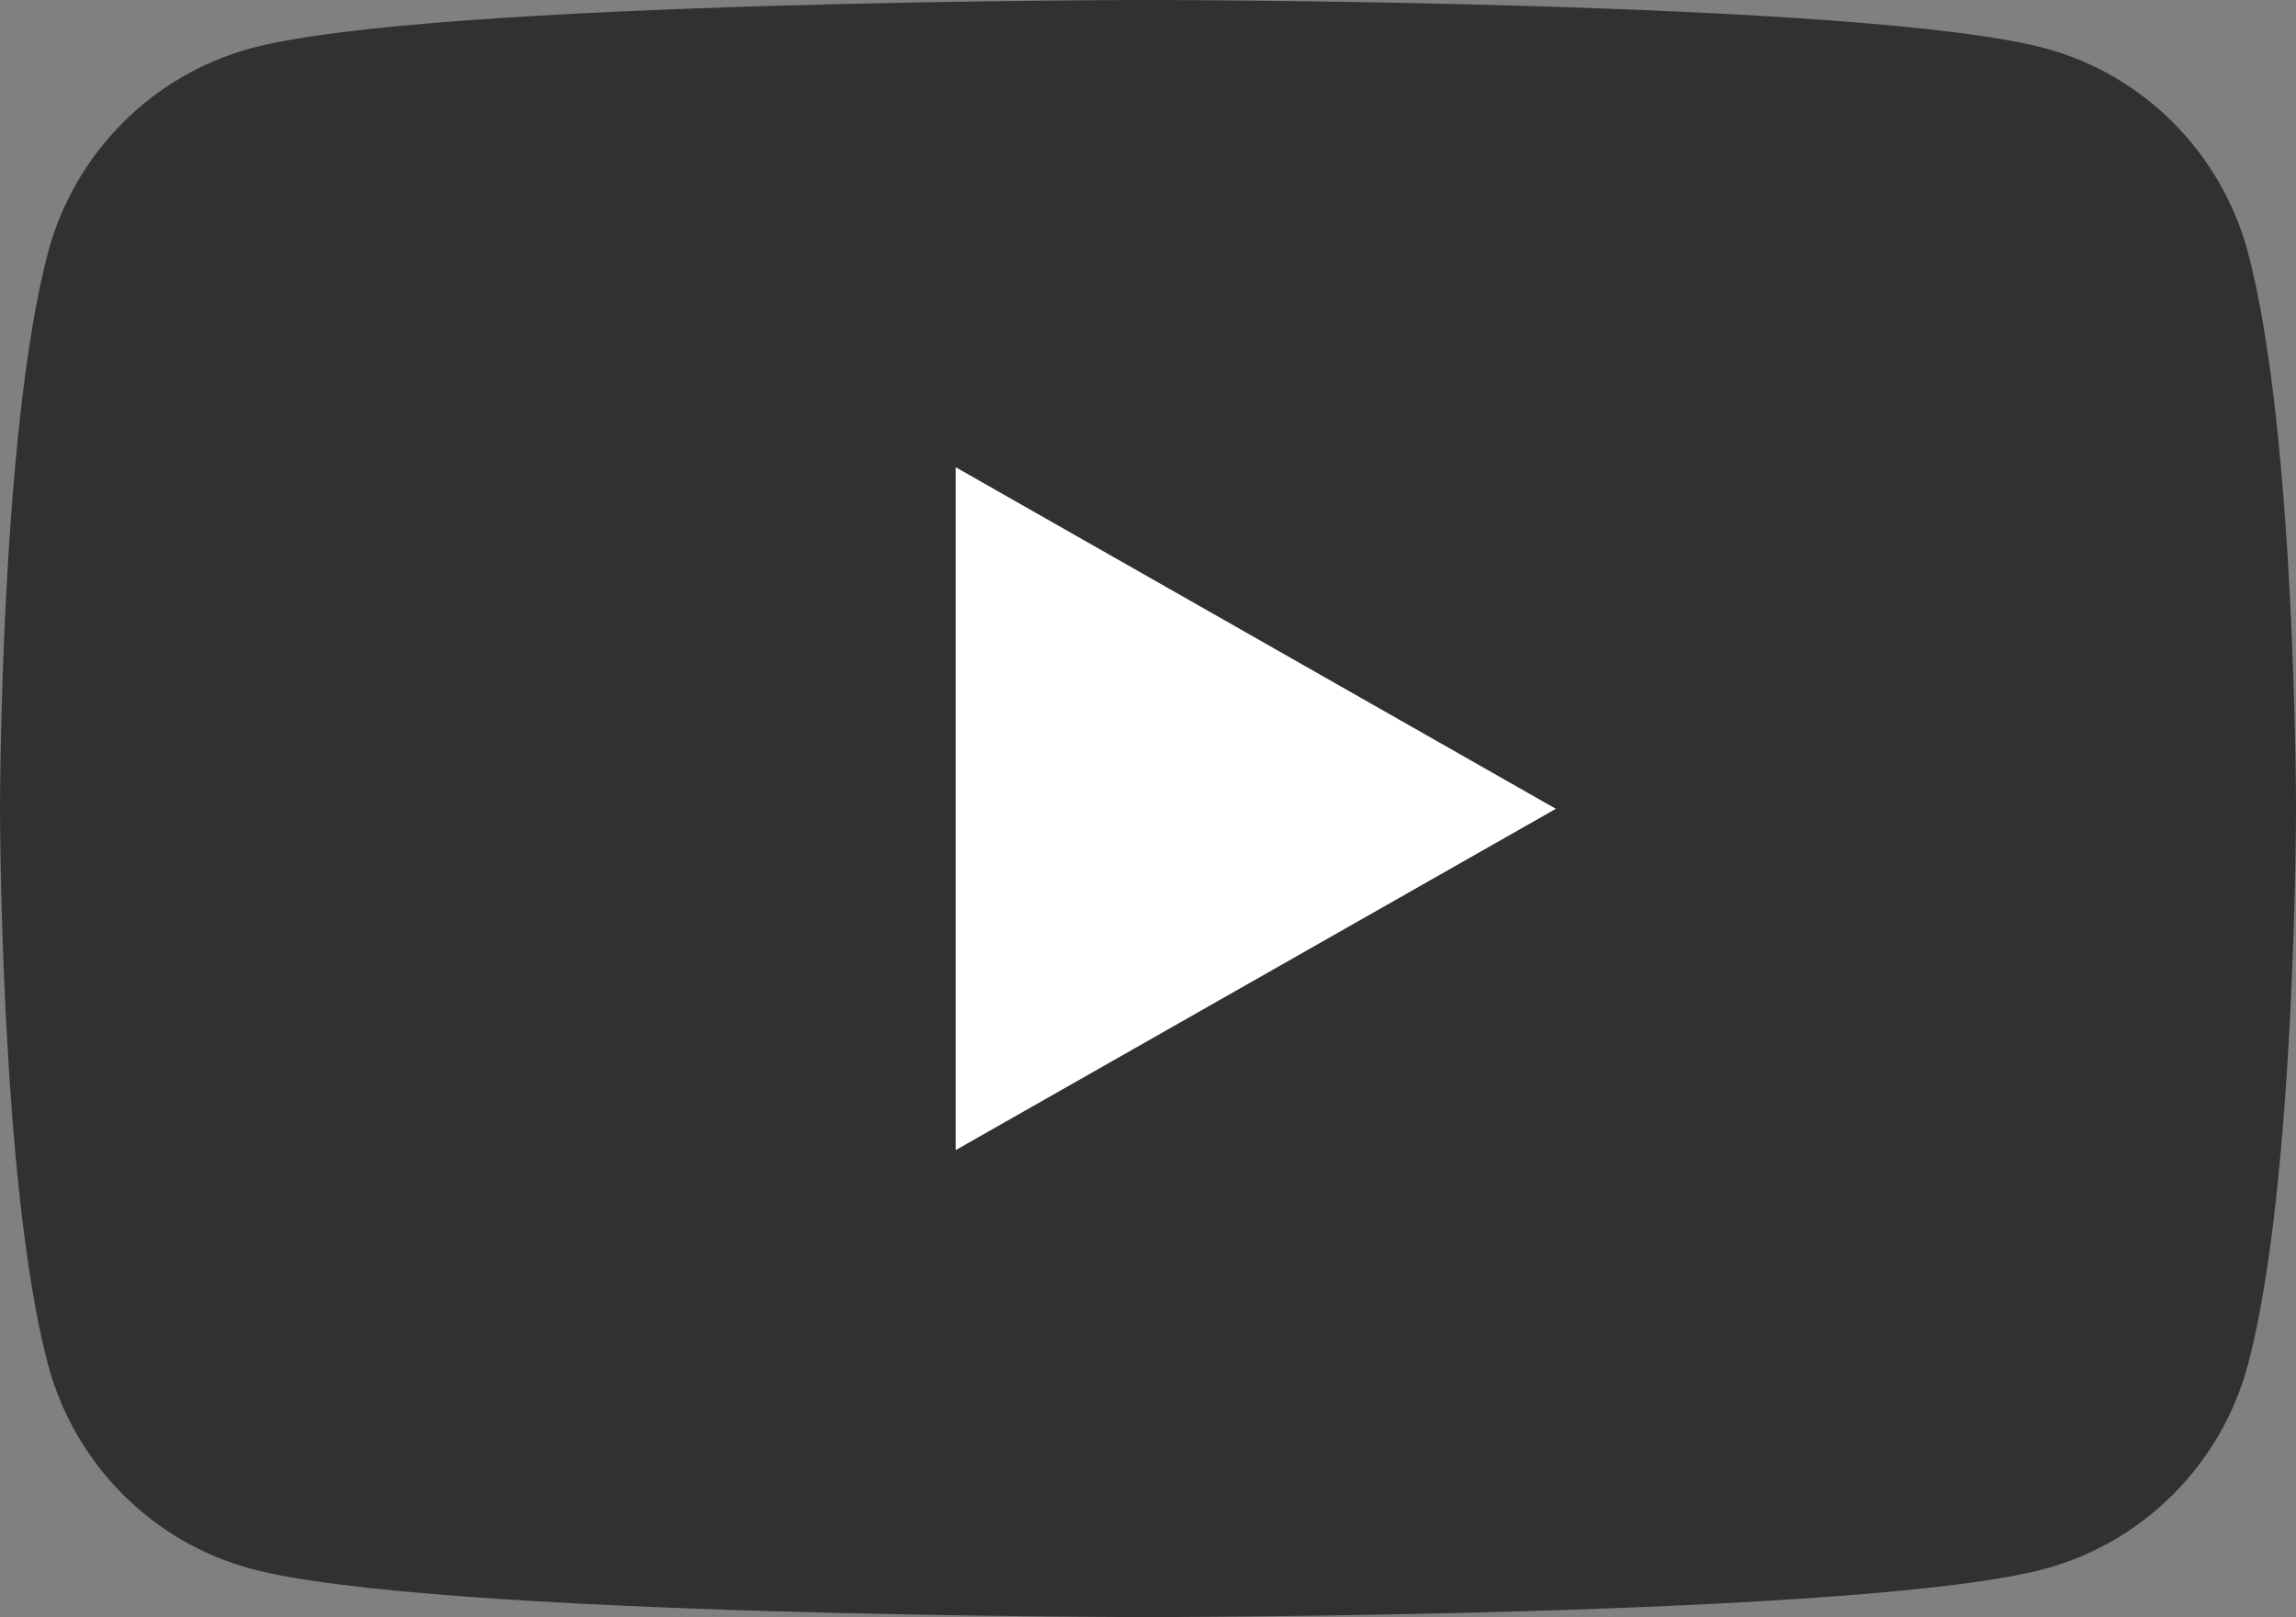
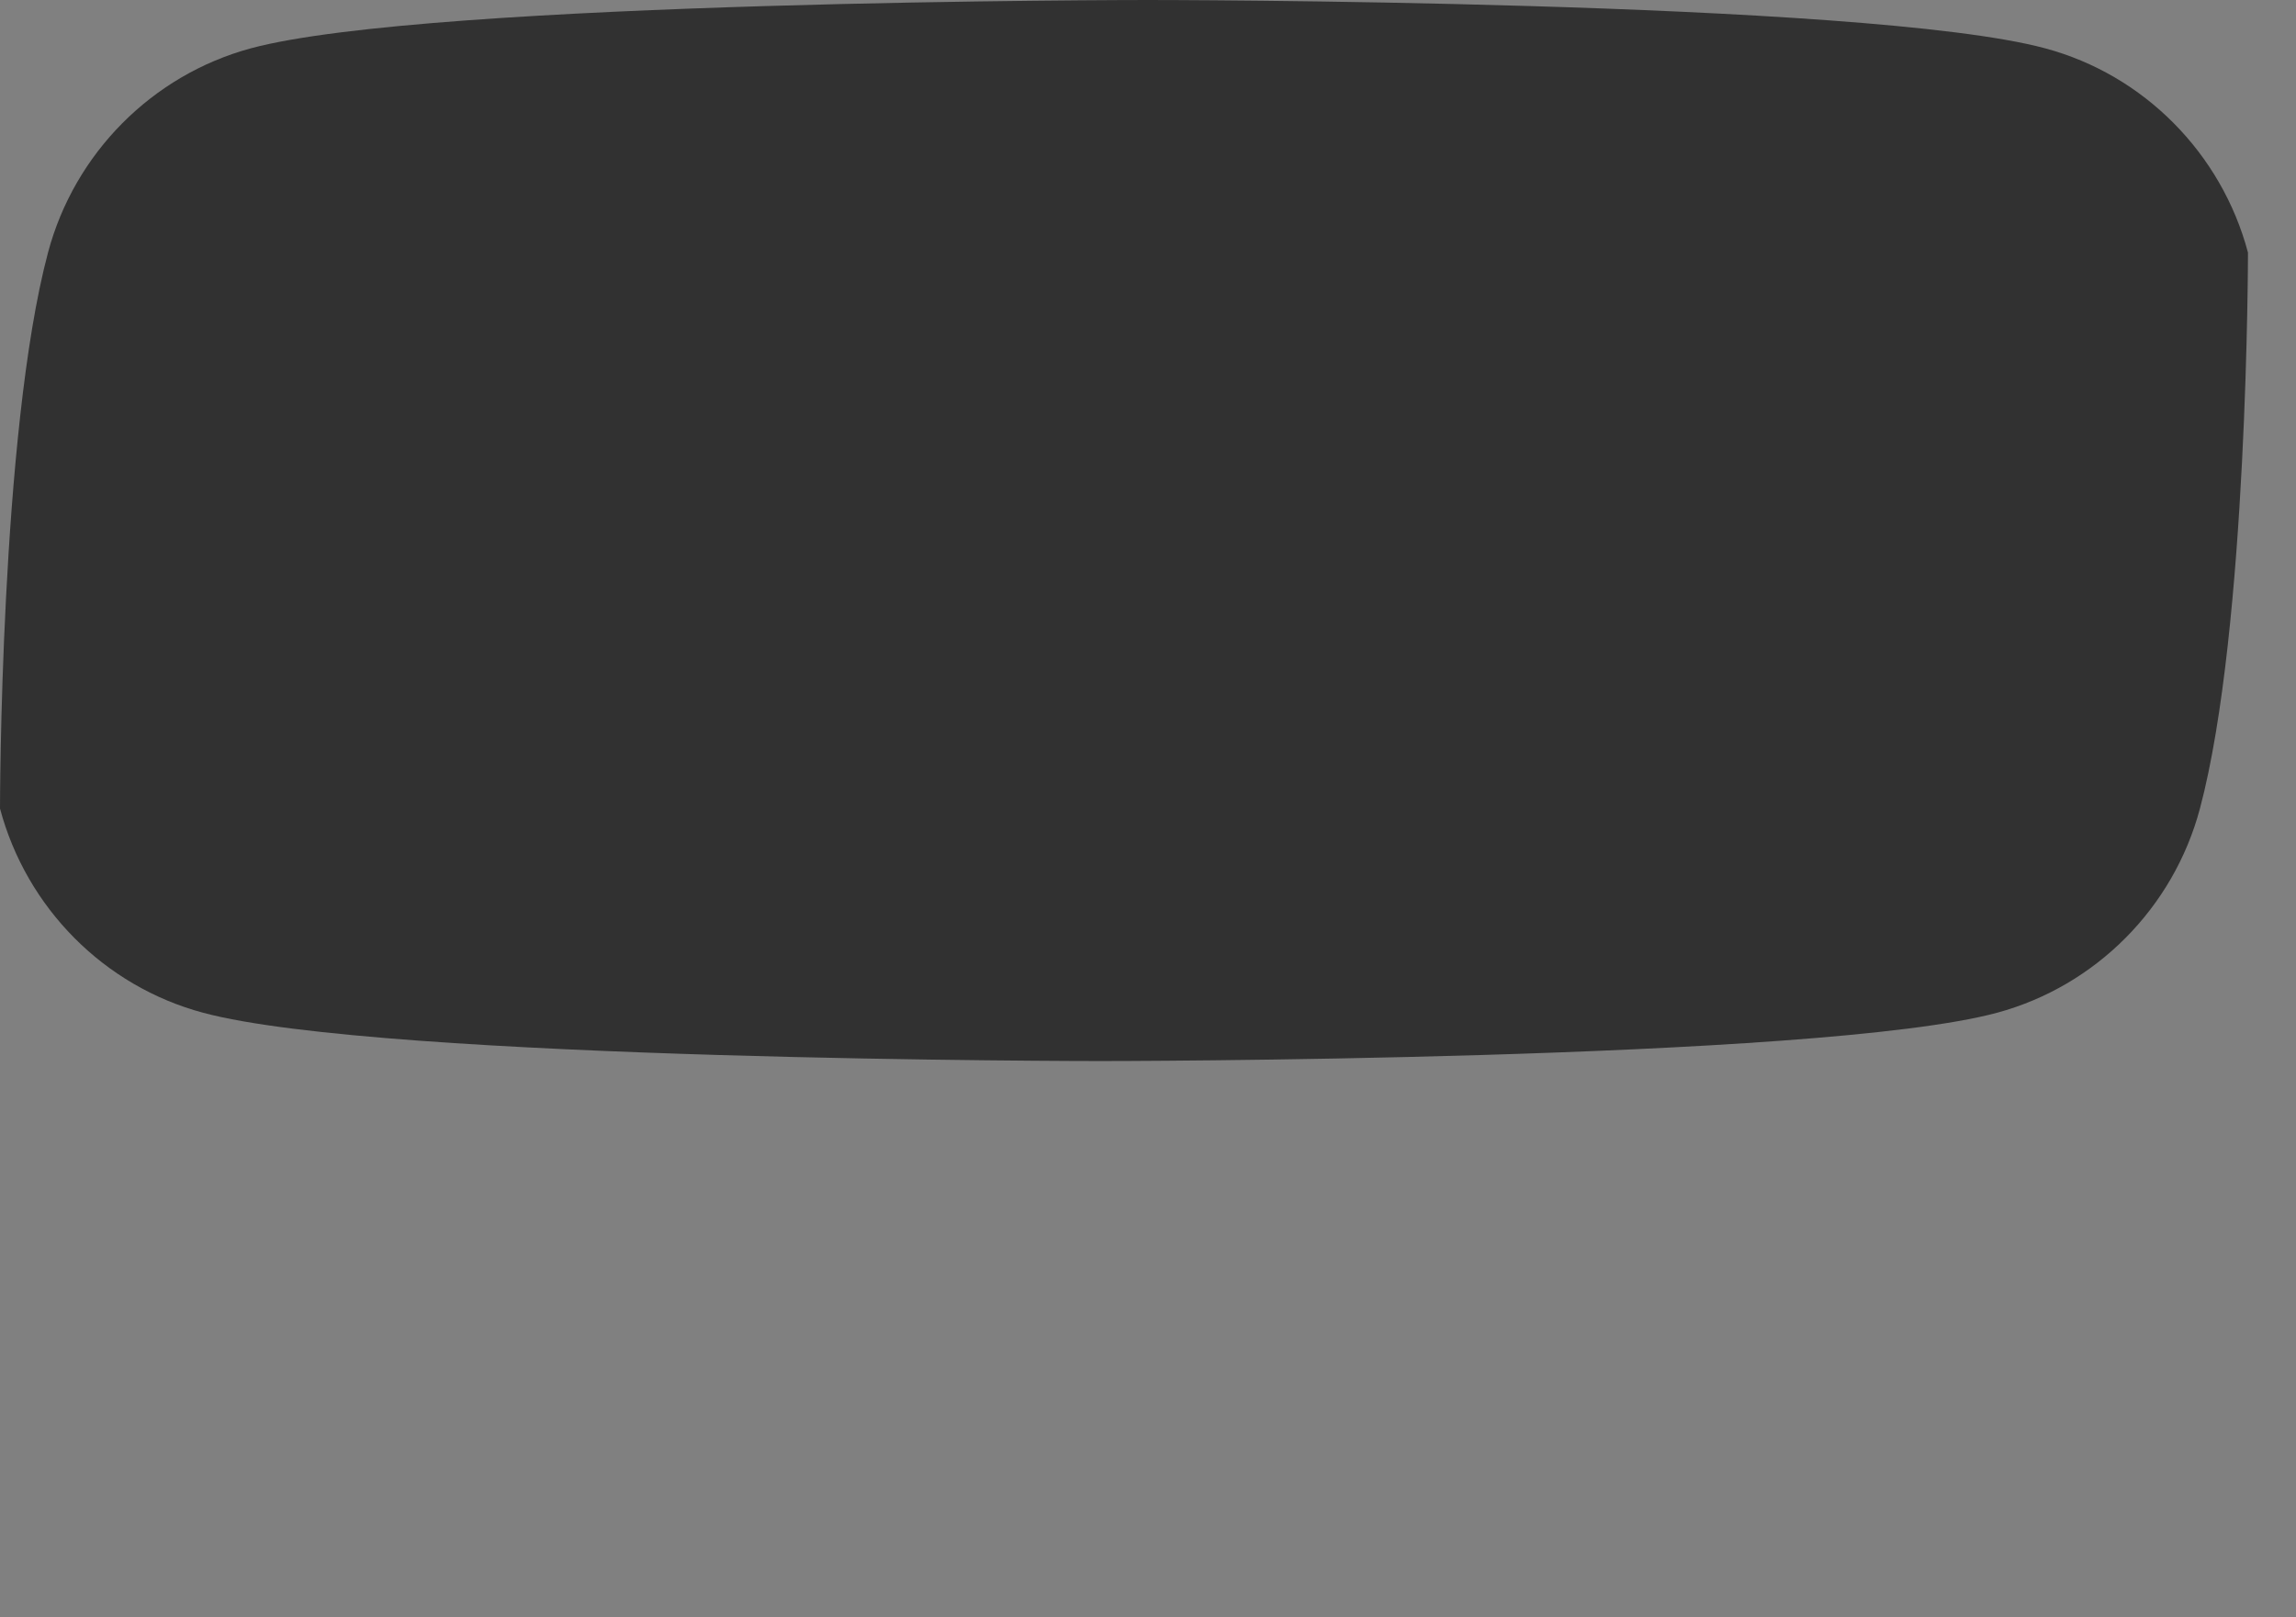
<svg xmlns="http://www.w3.org/2000/svg" xml:space="preserve" id="Layer_1" x="0px" y="0px" version="1.1" viewBox="0 0 85.09 59.95">
  <rect x="0" y="0" width="85.09" height="59.95" fill="#808080" stroke="none" />
-   <path id="background" fill="#111" d="M83.31,9.36c-0.98-3.68-3.86-6.59-7.52-7.57C69.15,0,42.54,0,42.54,0 S15.94,0,9.3,1.79C5.64,2.78,2.76,5.68,1.78,9.36C0,16.04,0,29.97,0,29.97s0,13.94,1.78,20.61c0.98,3.68,3.86,6.59,7.53,7.57 c6.63,1.79,33.24,1.79,33.24,1.79s26.61,0,33.24-1.79c3.66-0.99,6.54-3.89,7.52-7.57c1.78-6.68,1.78-20.61,1.78-20.61 S85.09,16.04,83.31,9.36z" opacity="0.7" />
-   <path id="icon" fill="#FFF" d="M35.42 42.63 35.42 17.32 57.66 29.98z" />
+   <path id="background" fill="#111" d="M83.31,9.36c-0.98-3.68-3.86-6.59-7.52-7.57C69.15,0,42.54,0,42.54,0 S15.94,0,9.3,1.79C5.64,2.78,2.76,5.68,1.78,9.36C0,16.04,0,29.97,0,29.97c0.98,3.68,3.86,6.59,7.53,7.57 c6.63,1.79,33.24,1.79,33.24,1.79s26.61,0,33.24-1.79c3.66-0.99,6.54-3.89,7.52-7.57c1.78-6.68,1.78-20.61,1.78-20.61 S85.09,16.04,83.31,9.36z" opacity="0.7" />
</svg>